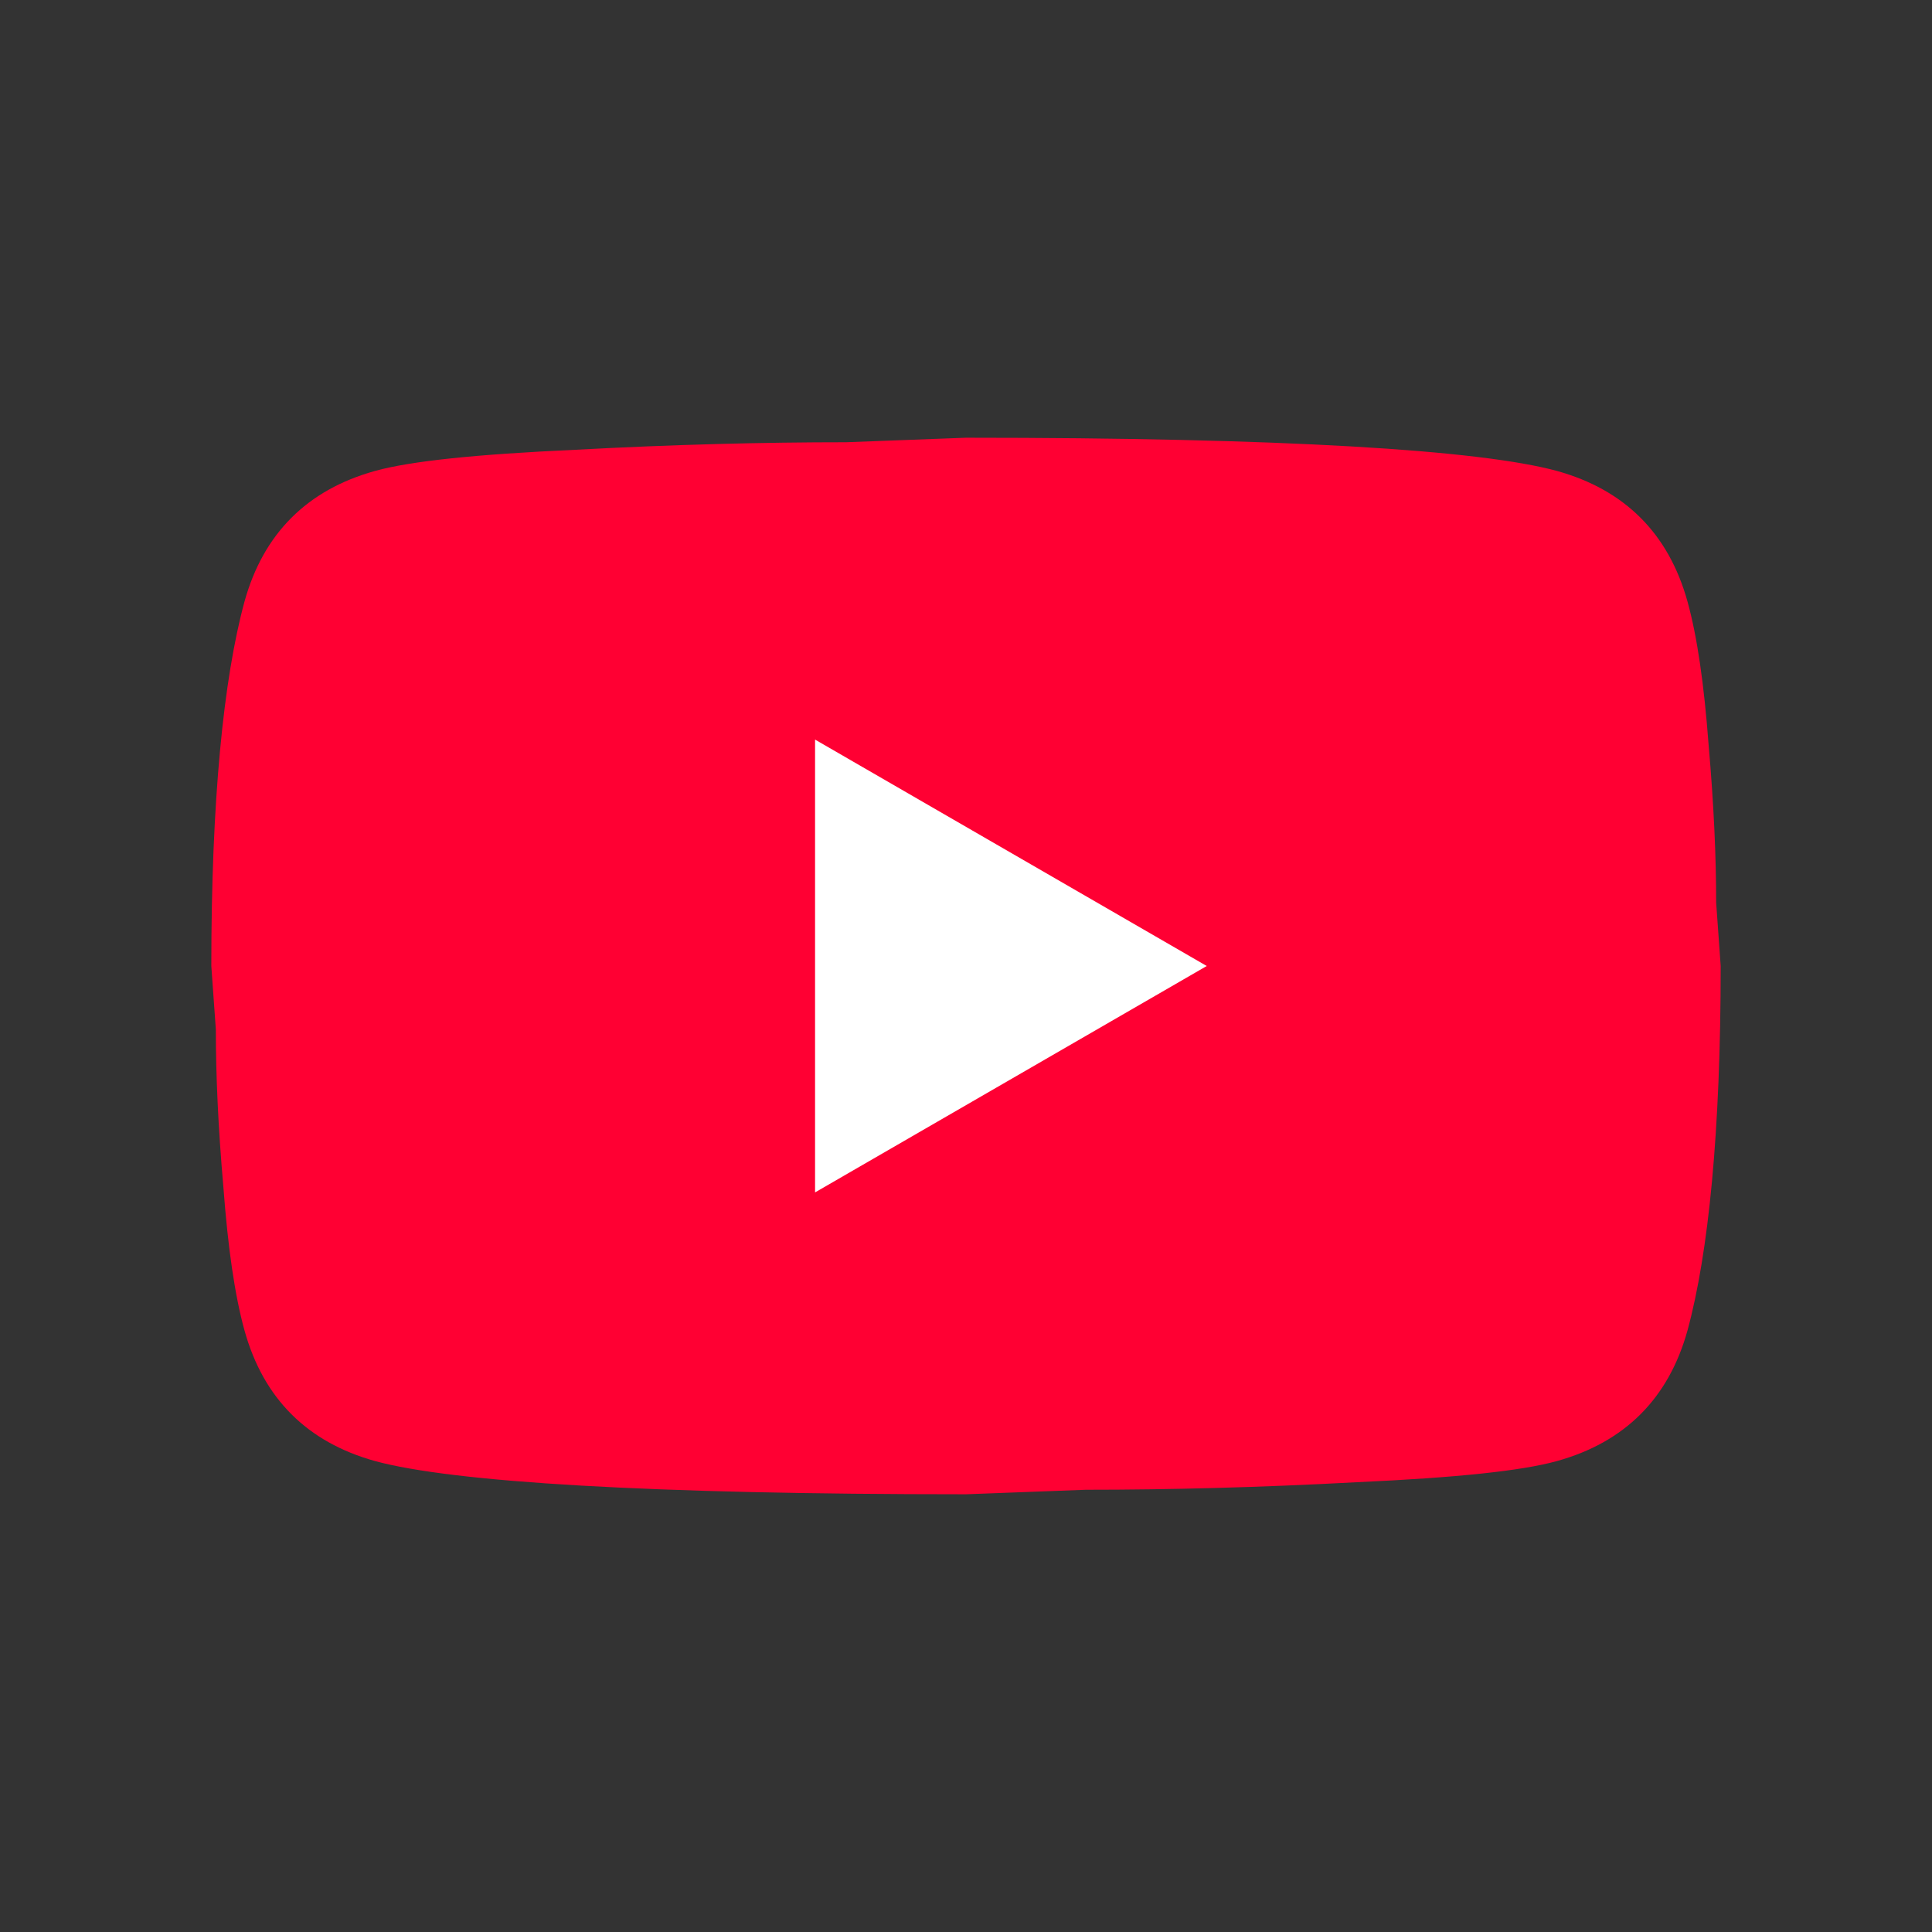
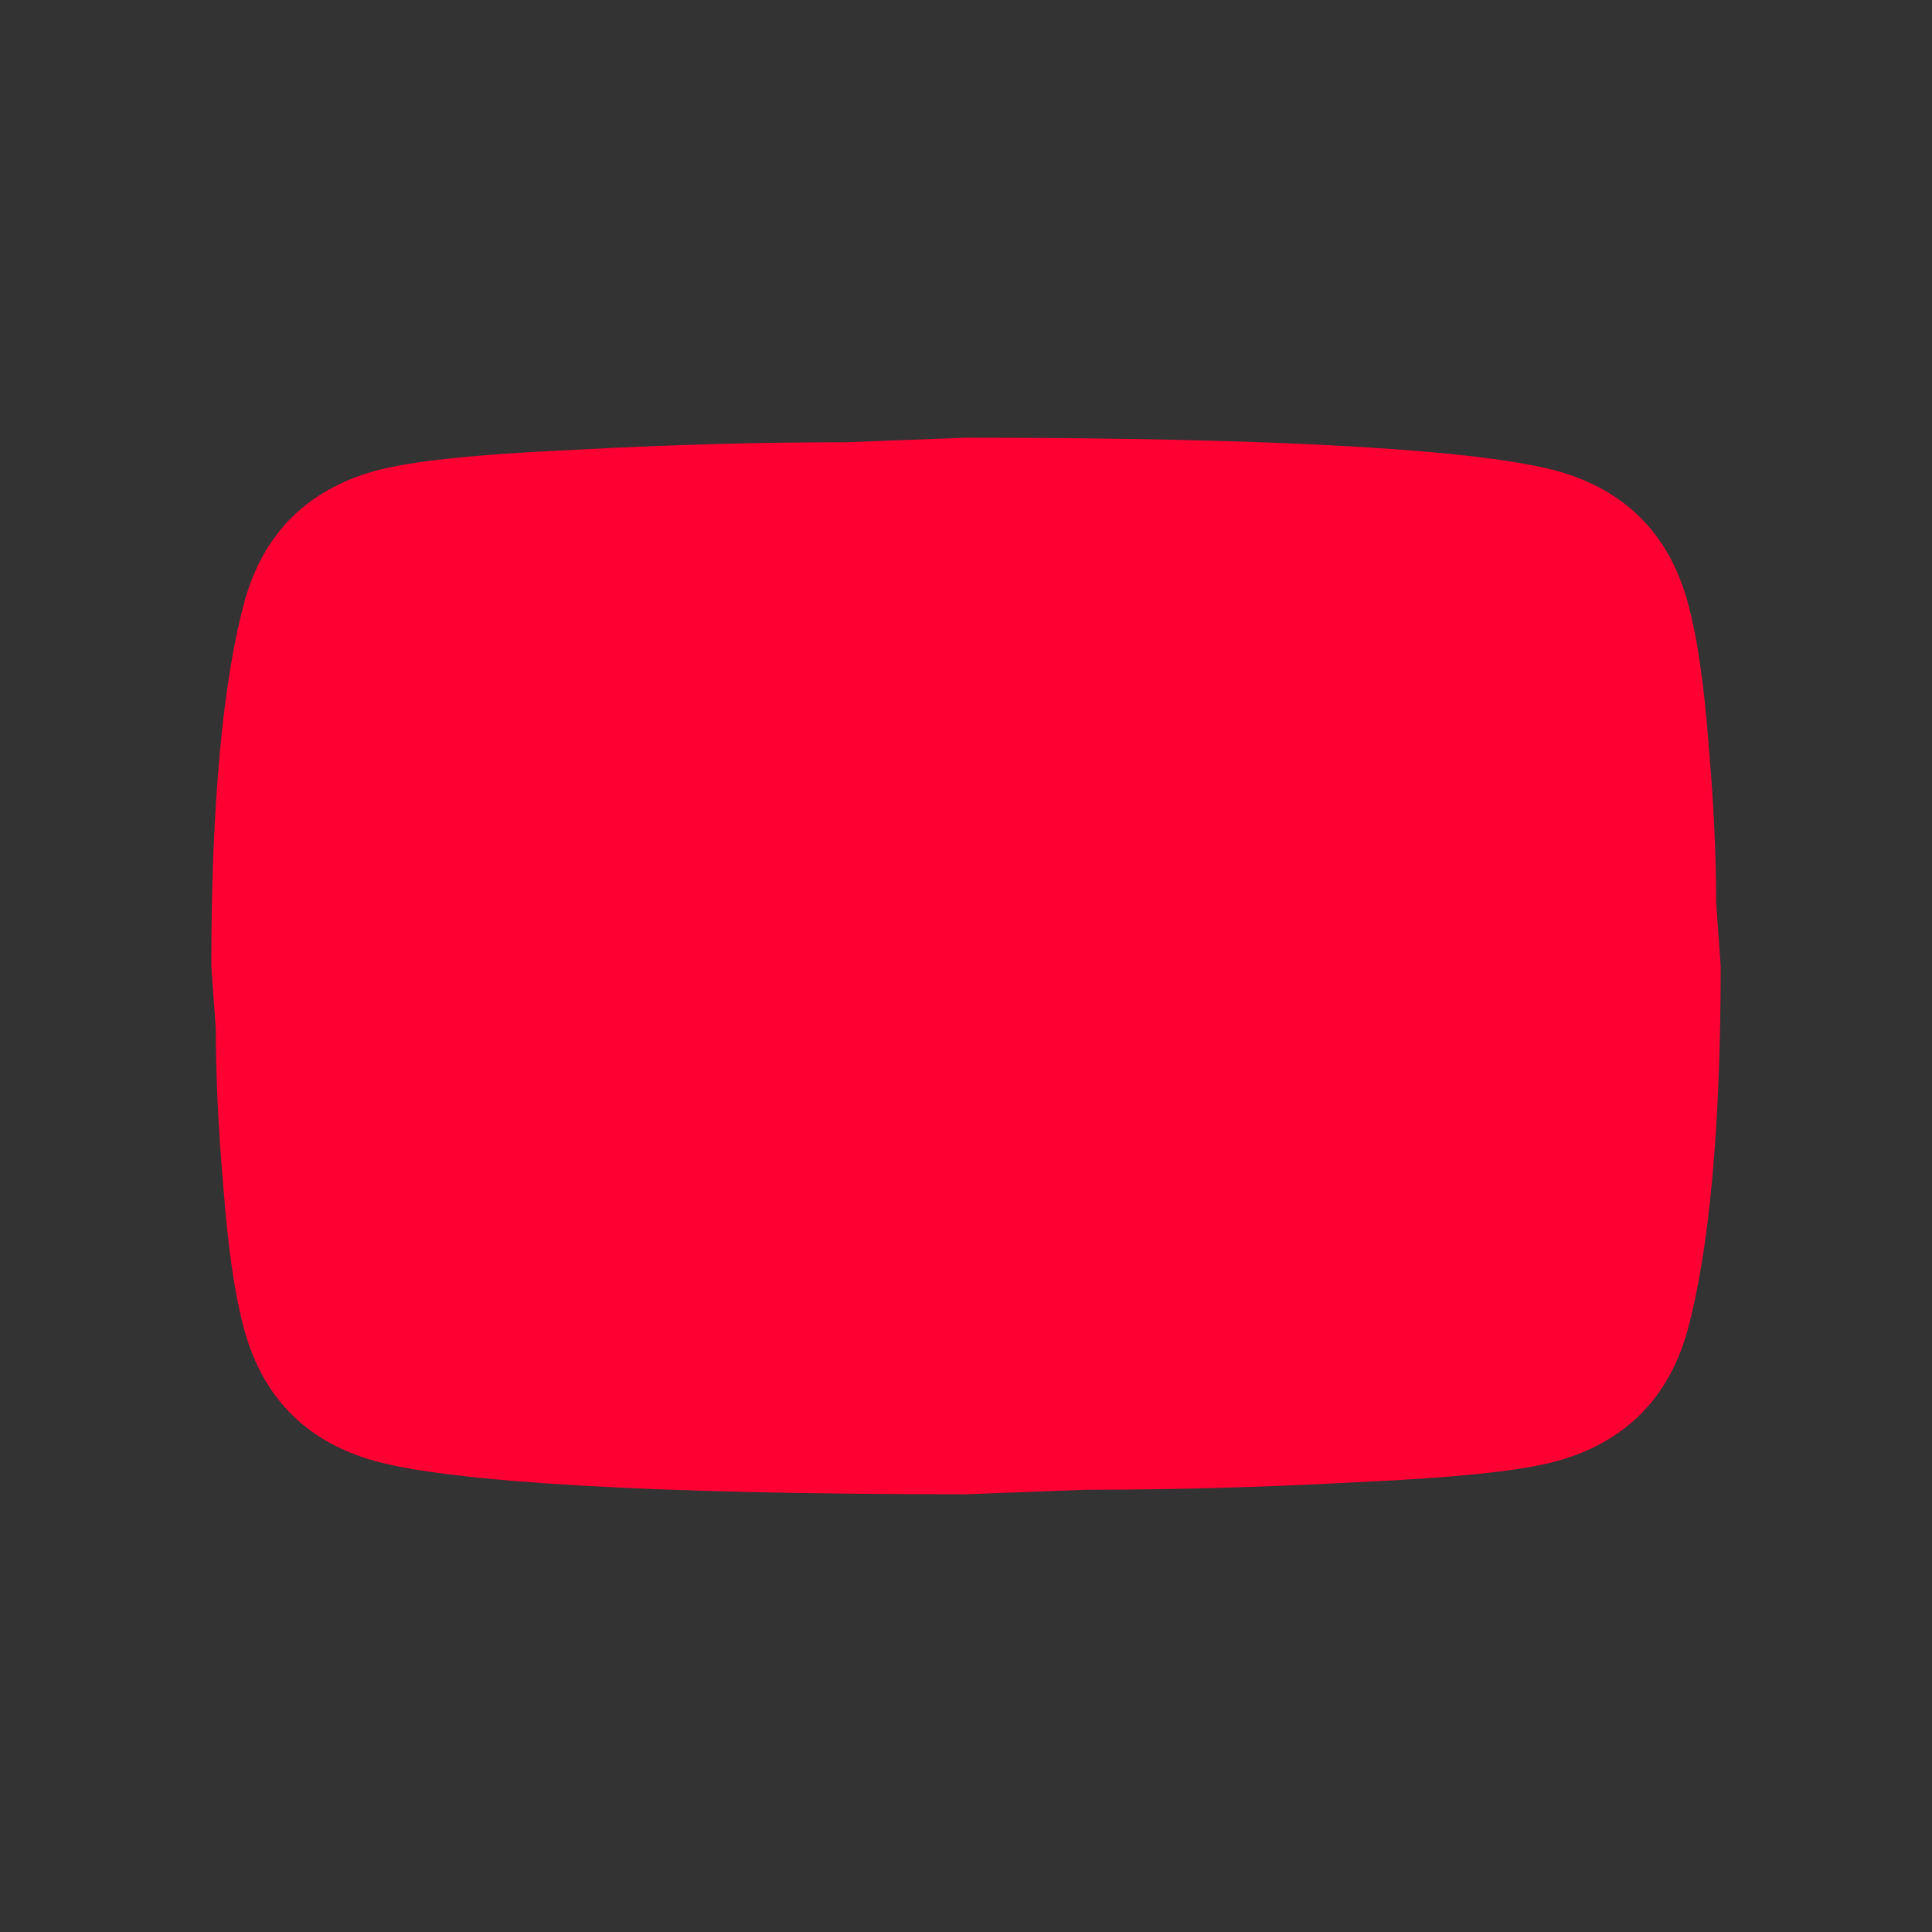
<svg xmlns="http://www.w3.org/2000/svg" id="Layer_1" version="1.1" viewBox="0 0 512 512">
  <rect x="0" y="0" width="512" height="512" fill="#333333" stroke="none" />
  <defs>
    <style>
      .st0 {
        fill: #fff;
      }

      .st1 {
        fill: #f03;
      }
    </style>
  </defs>
-   <path class="st1" d="M447.2,159.4c2.6,9.4,4.4,22,5.6,38,1.4,16,2,29.8,2,41.8l1.2,16.8c0,43.8-3.2,76-8.8,96.6-5,18-16.6,29.6-34.6,34.6-9.4,2.6-26.6,4.4-53,5.6-26,1.4-49.8,2-71.8,2l-31.8,1.2c-83.8,0-136-3.2-156.6-8.8-18-5-29.6-16.6-34.6-34.6-2.6-9.4-4.4-22-5.6-38-1.4-16-2-29.8-2-41.8l-1.2-16.8c0-43.8,3.2-76,8.8-96.6,5-18,16.6-29.6,34.6-34.6,9.4-2.6,26.6-4.4,53-5.6,26-1.4,49.8-2,71.8-2l31.8-1.2c83.8,0,136,3.2,156.6,8.8,18,5,29.6,16.6,34.6,34.6Z" />
-   <path class="st0" d="M216,316l103.8-60-103.8-60v120" />
+   <path class="st1" d="M447.2,159.4c2.6,9.4,4.4,22,5.6,38,1.4,16,2,29.8,2,41.8l1.2,16.8c0,43.8-3.2,76-8.8,96.6-5,18-16.6,29.6-34.6,34.6-9.4,2.6-26.6,4.4-53,5.6-26,1.4-49.8,2-71.8,2l-31.8,1.2c-83.8,0-136-3.2-156.6-8.8-18-5-29.6-16.6-34.6-34.6-2.6-9.4-4.4-22-5.6-38-1.4-16-2-29.8-2-41.8l-1.2-16.8c0-43.8,3.2-76,8.8-96.6,5-18,16.6-29.6,34.6-34.6,9.4-2.6,26.6-4.4,53-5.6,26-1.4,49.8-2,71.8-2l31.8-1.2c83.8,0,136,3.2,156.6,8.8,18,5,29.6,16.6,34.6,34.6" />
</svg>